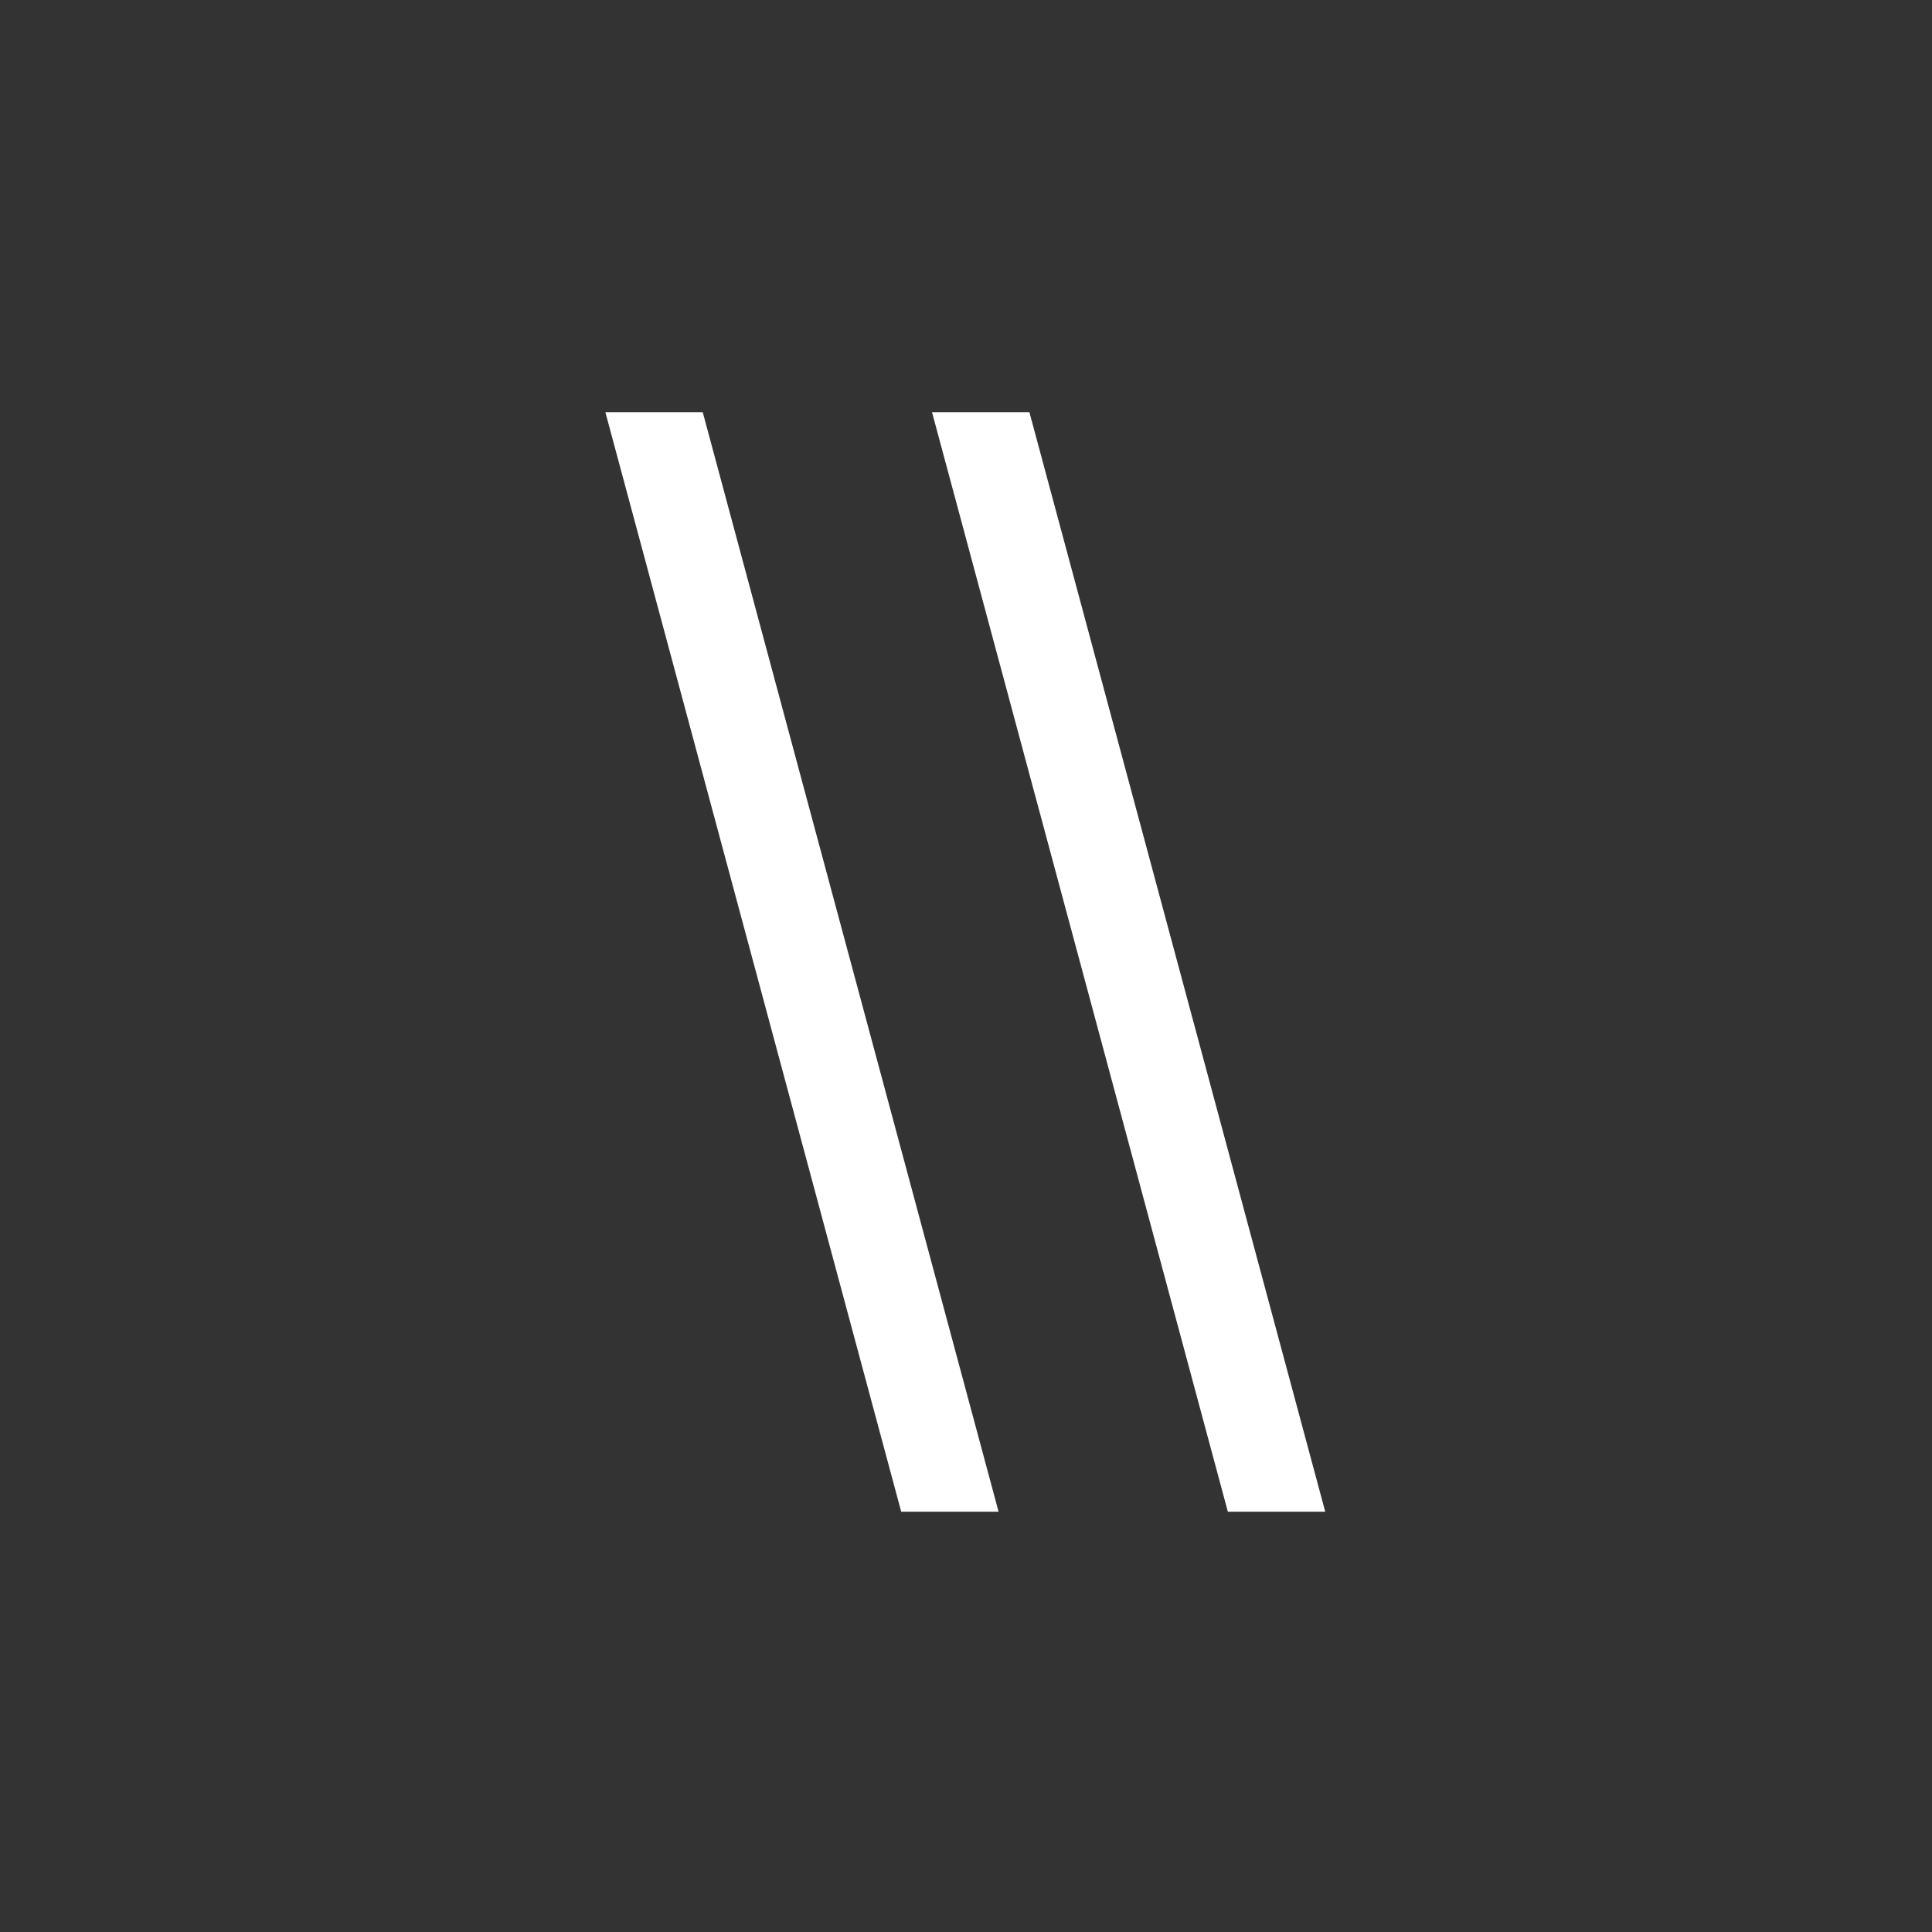
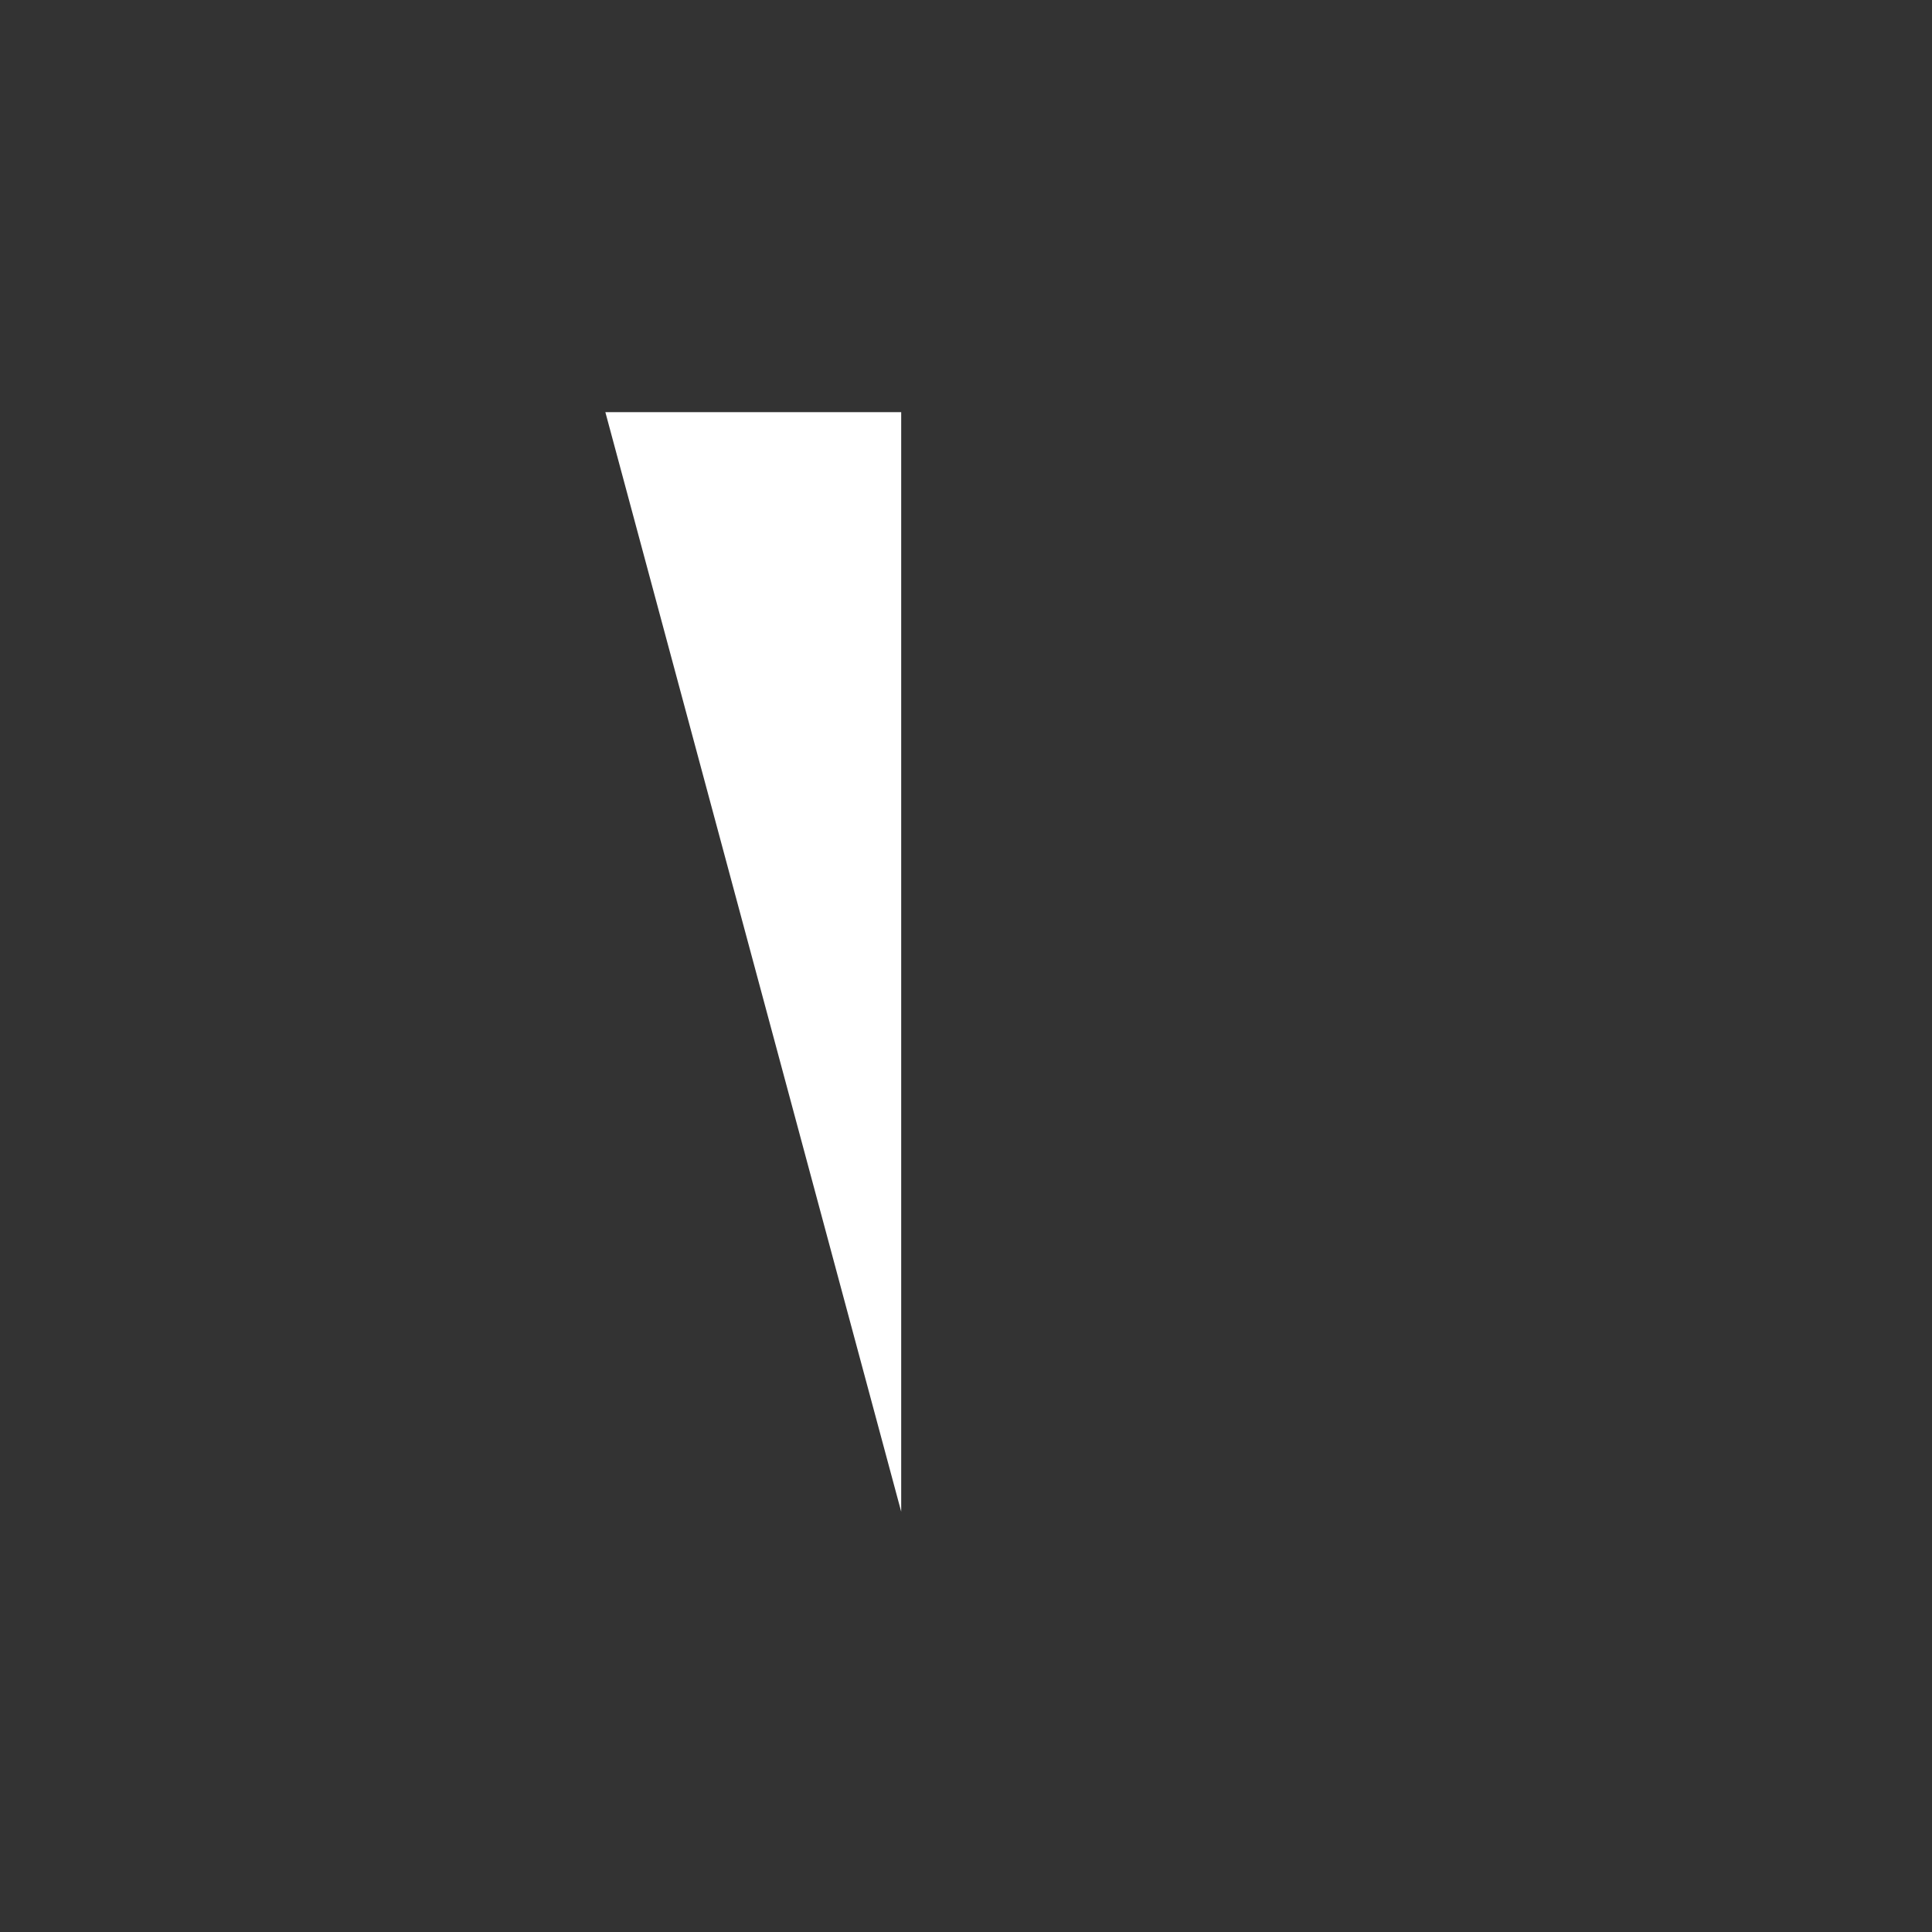
<svg xmlns="http://www.w3.org/2000/svg" width="150" height="150" viewBox="0 0 150 150" fill="none">
  <rect x="0" y="0" width="150" height="150" fill="#333333" stroke="none" />
-   <path d="M69.969 117.367L47 32H54.56L77.529 117.367H69.969Z" fill="white" />
-   <path d="M95.33 117.367L72.361 32H79.922L102.891 117.367H95.33Z" fill="white" />
+   <path d="M69.969 117.367L47 32H54.56H69.969Z" fill="white" />
</svg>